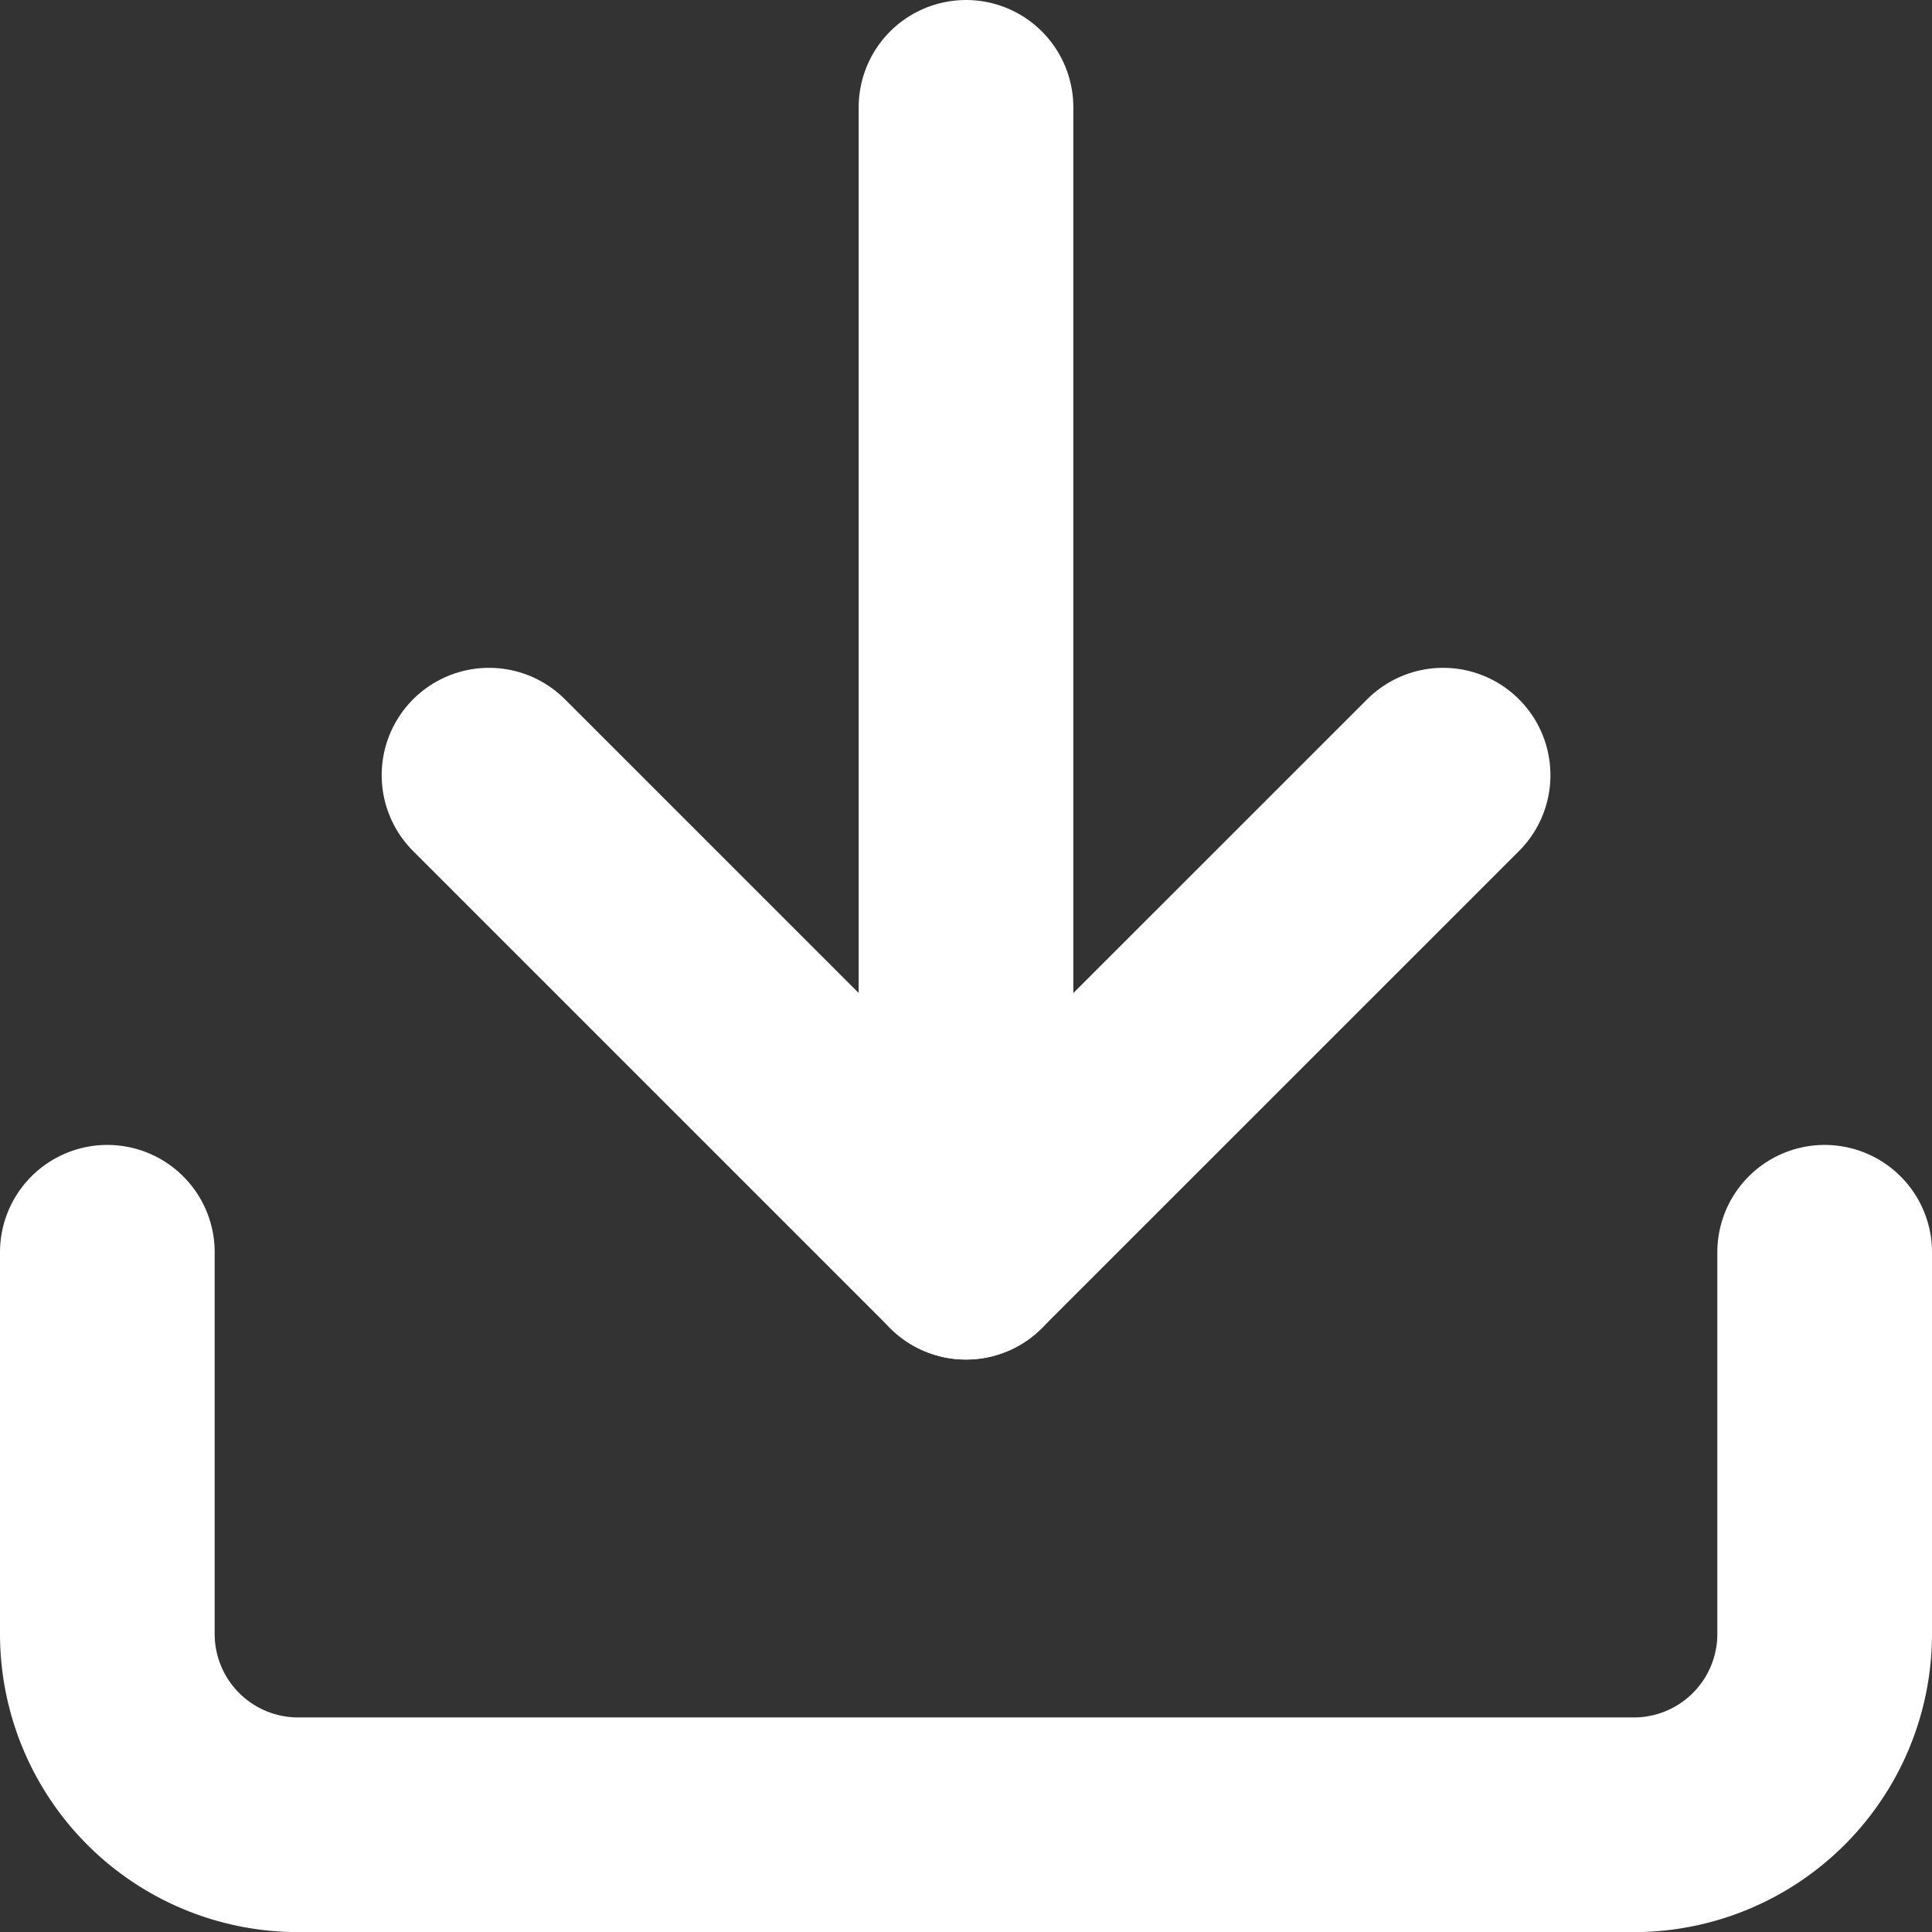
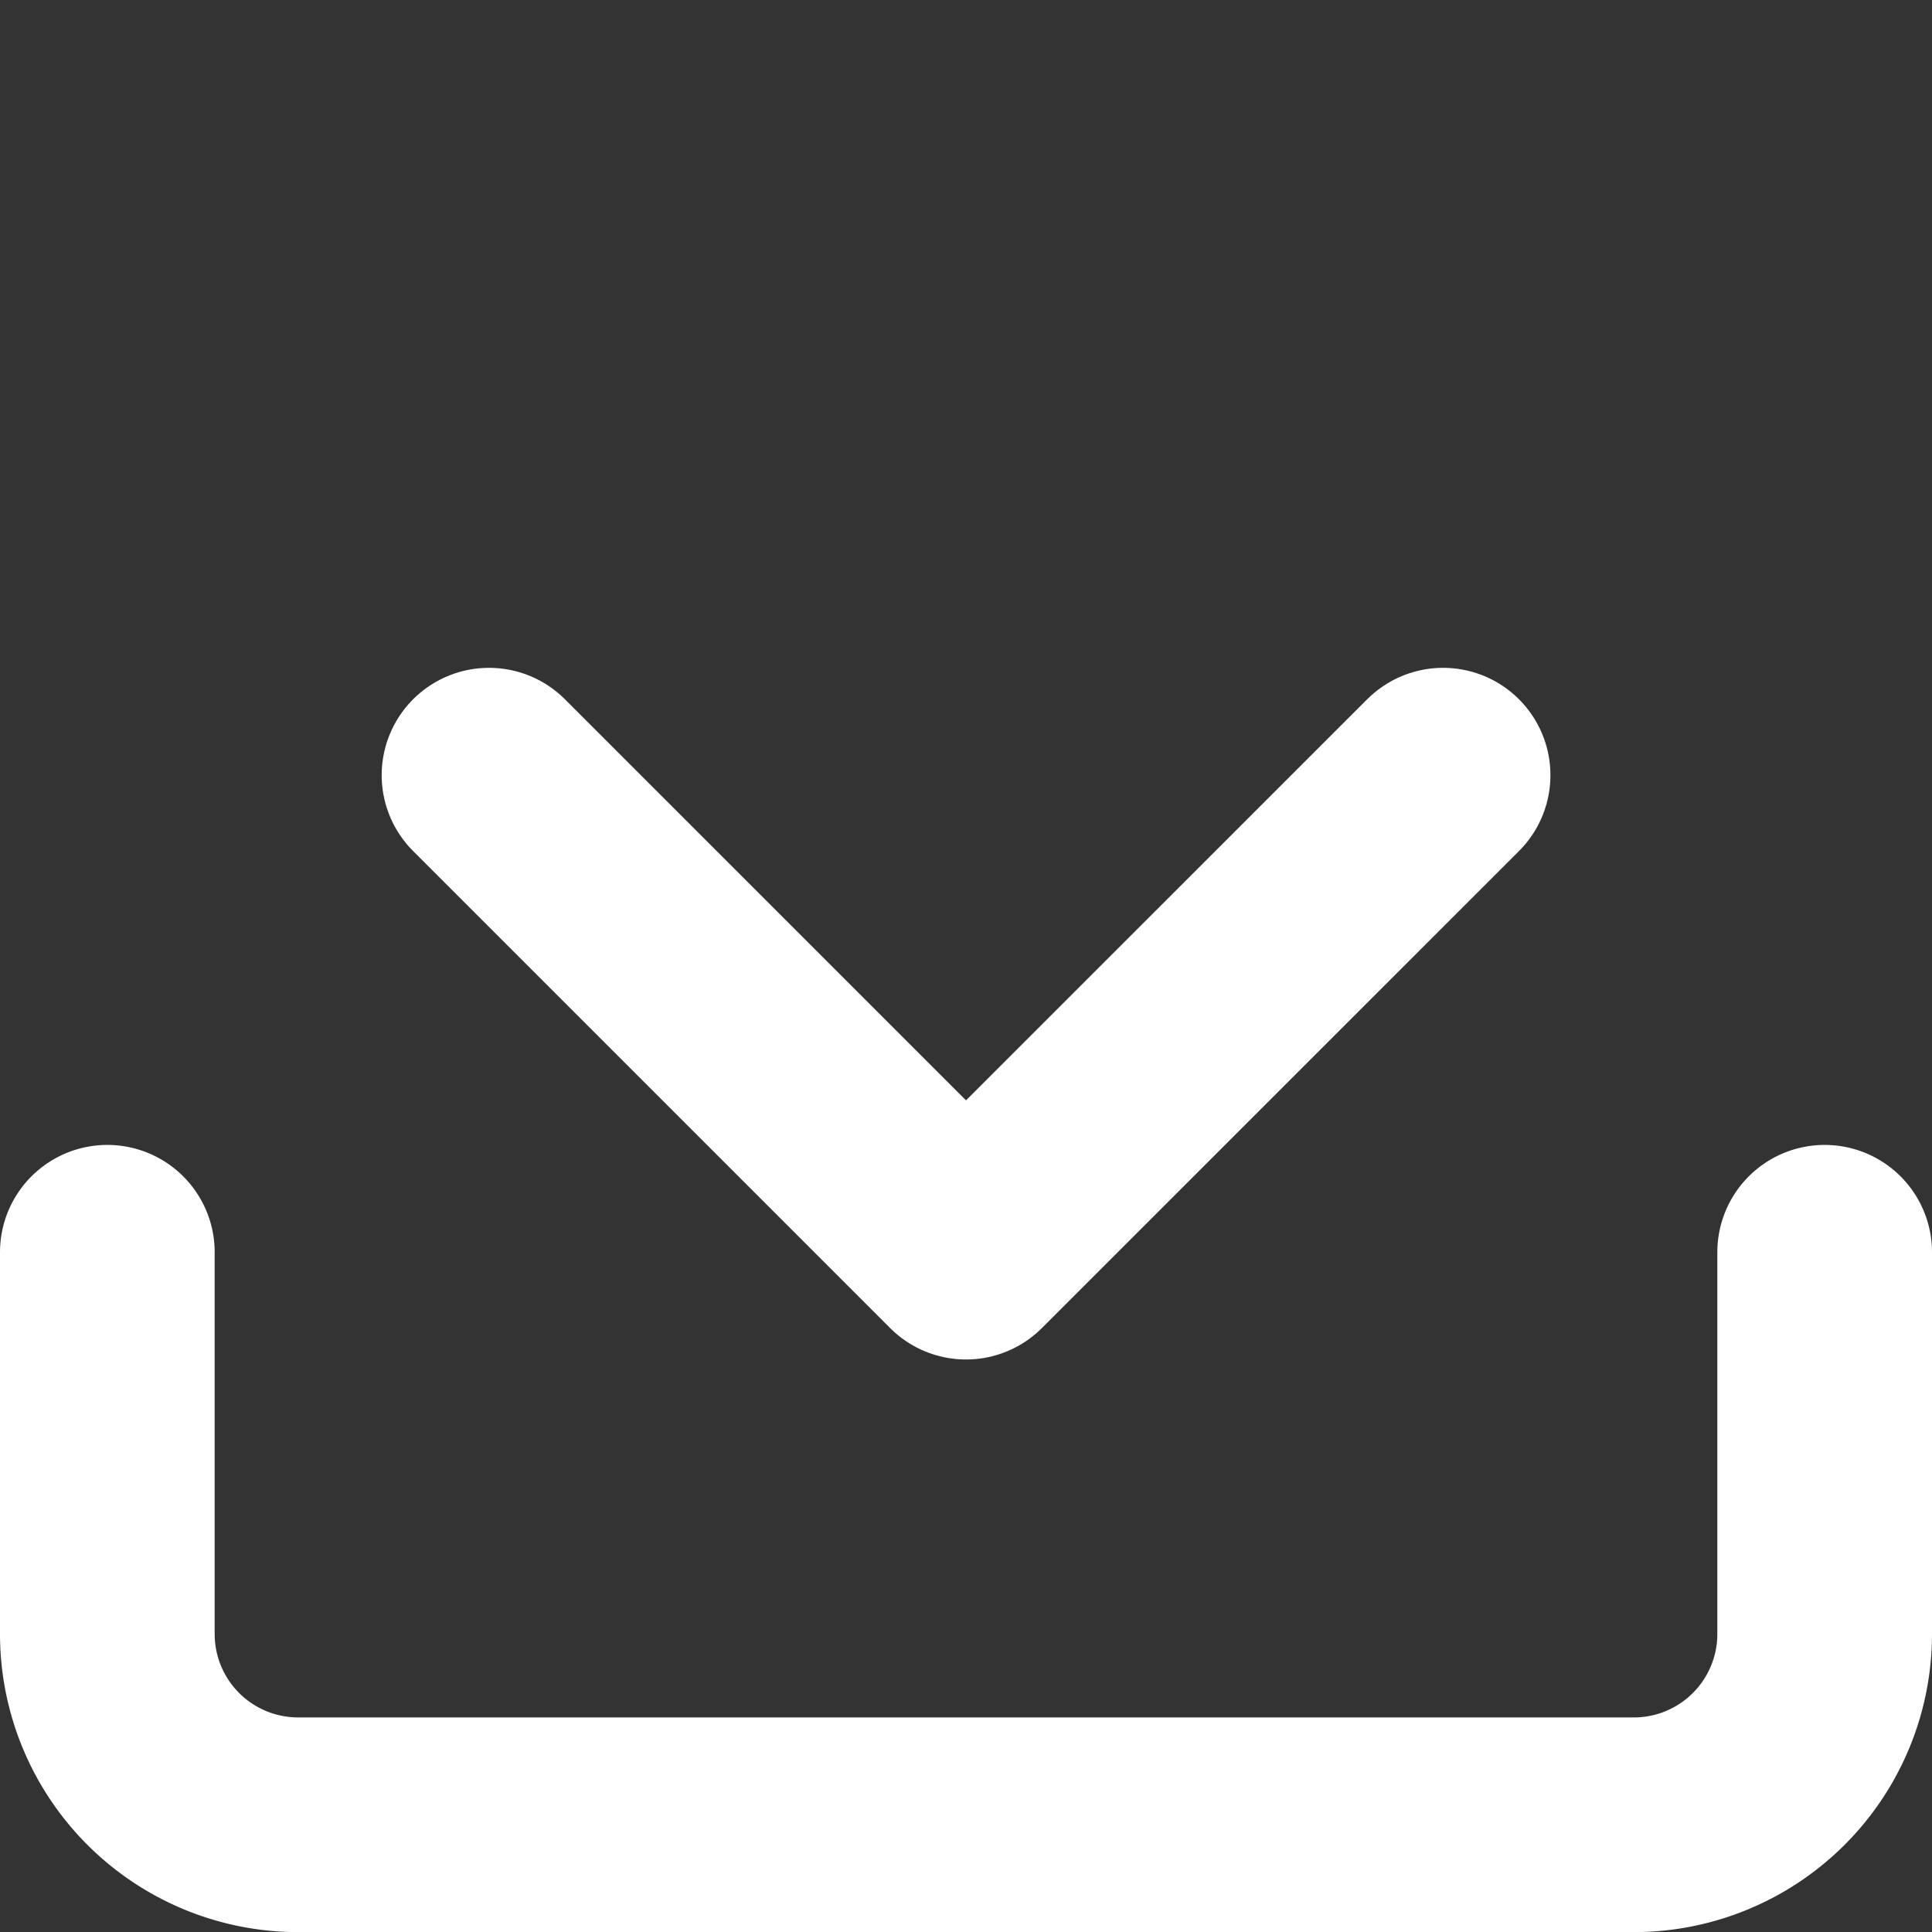
<svg xmlns="http://www.w3.org/2000/svg" width="18" height="18" viewBox="0 0 18 18">
  <rect x="0" y="0" width="18" height="18" fill="#333333" stroke="none" />
  <path data-name="사각형 2255" style="fill:none" d="M0 0h18v18H0z" />
  <g data-name="그룹 2264">
    <path data-name="패스 246" d="M20.5 22.5v3.556a1.778 1.778 0 0 1-1.778 1.778H6.278A1.778 1.778 0 0 1 4.5 26.056V22.5" transform="translate(-3.5 -10.833)" style="stroke:#fff;stroke-linecap:round;stroke-linejoin:round;stroke-width:2px;fill:none" />
    <path data-name="패스 247" d="m10.5 15 4.444 4.444L19.389 15" transform="translate(-5.944 -7.778)" style="stroke:#fff;stroke-linecap:round;stroke-linejoin:round;stroke-width:2px;fill:none" />
-     <path data-name="패스 248" d="M18 15.167V4.5" transform="translate(-9 -3.5)" style="stroke:#fff;stroke-linecap:round;stroke-linejoin:round;stroke-width:2px;fill:none" />
  </g>
</svg>